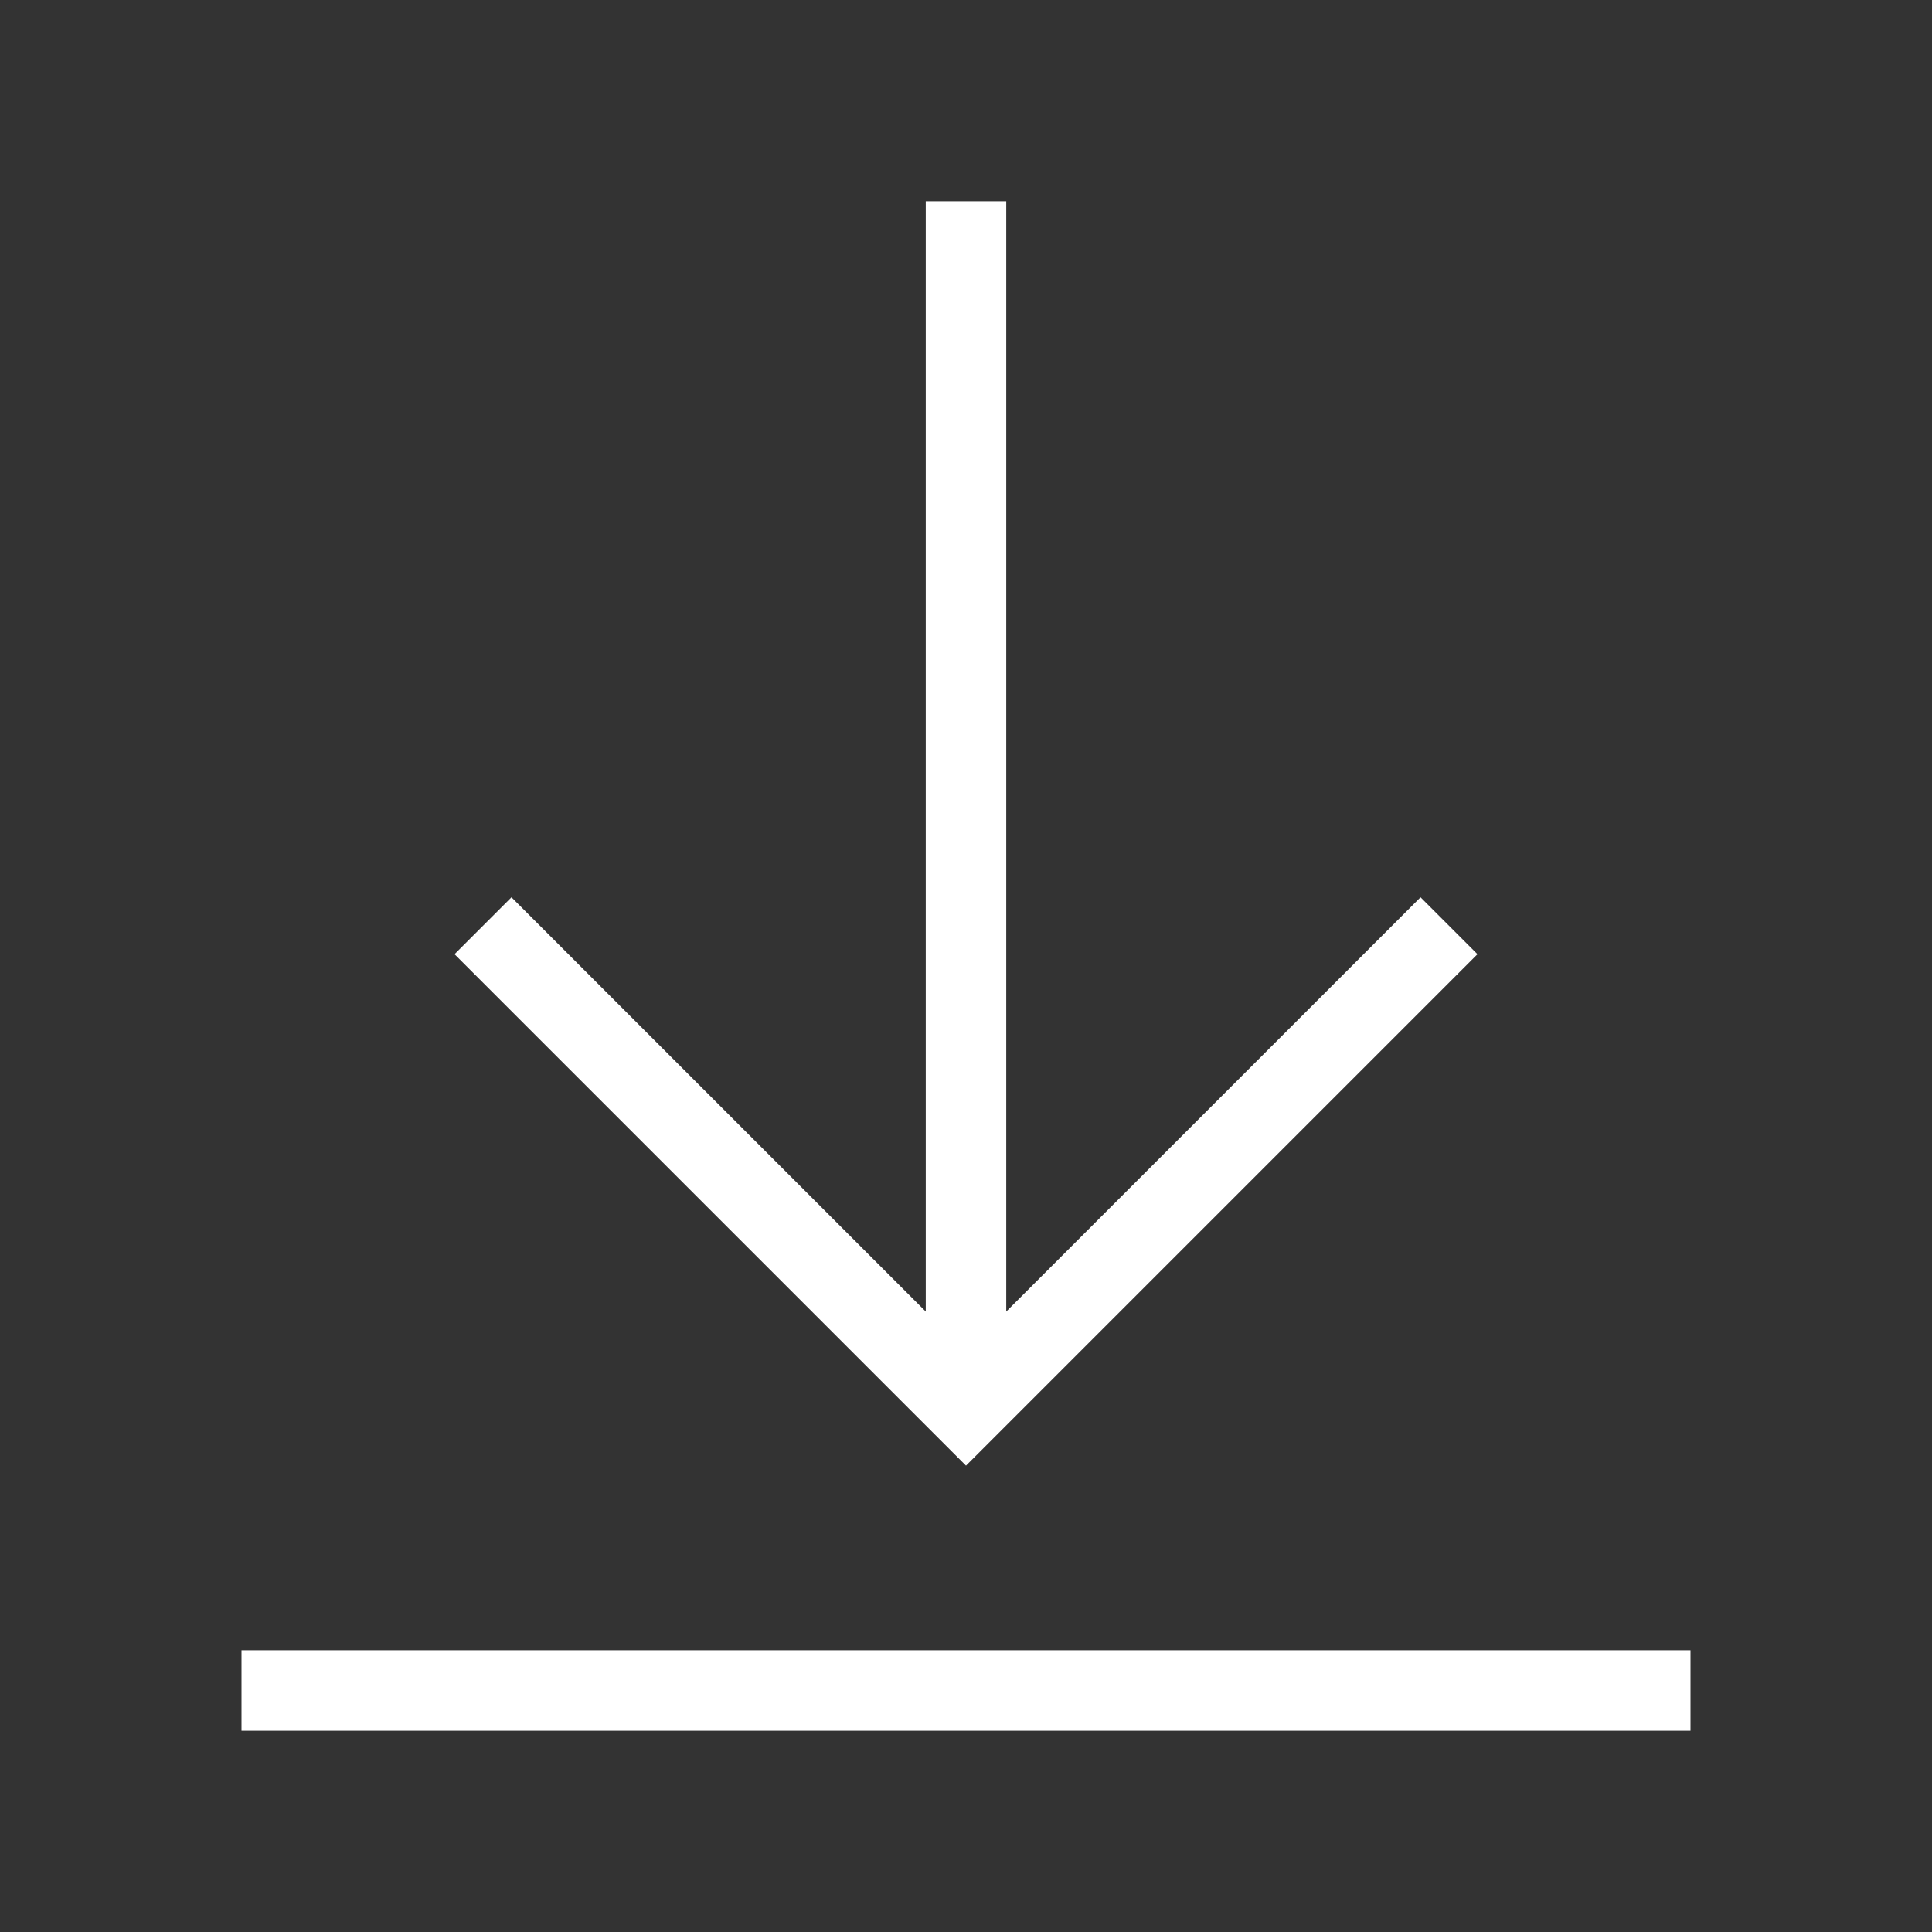
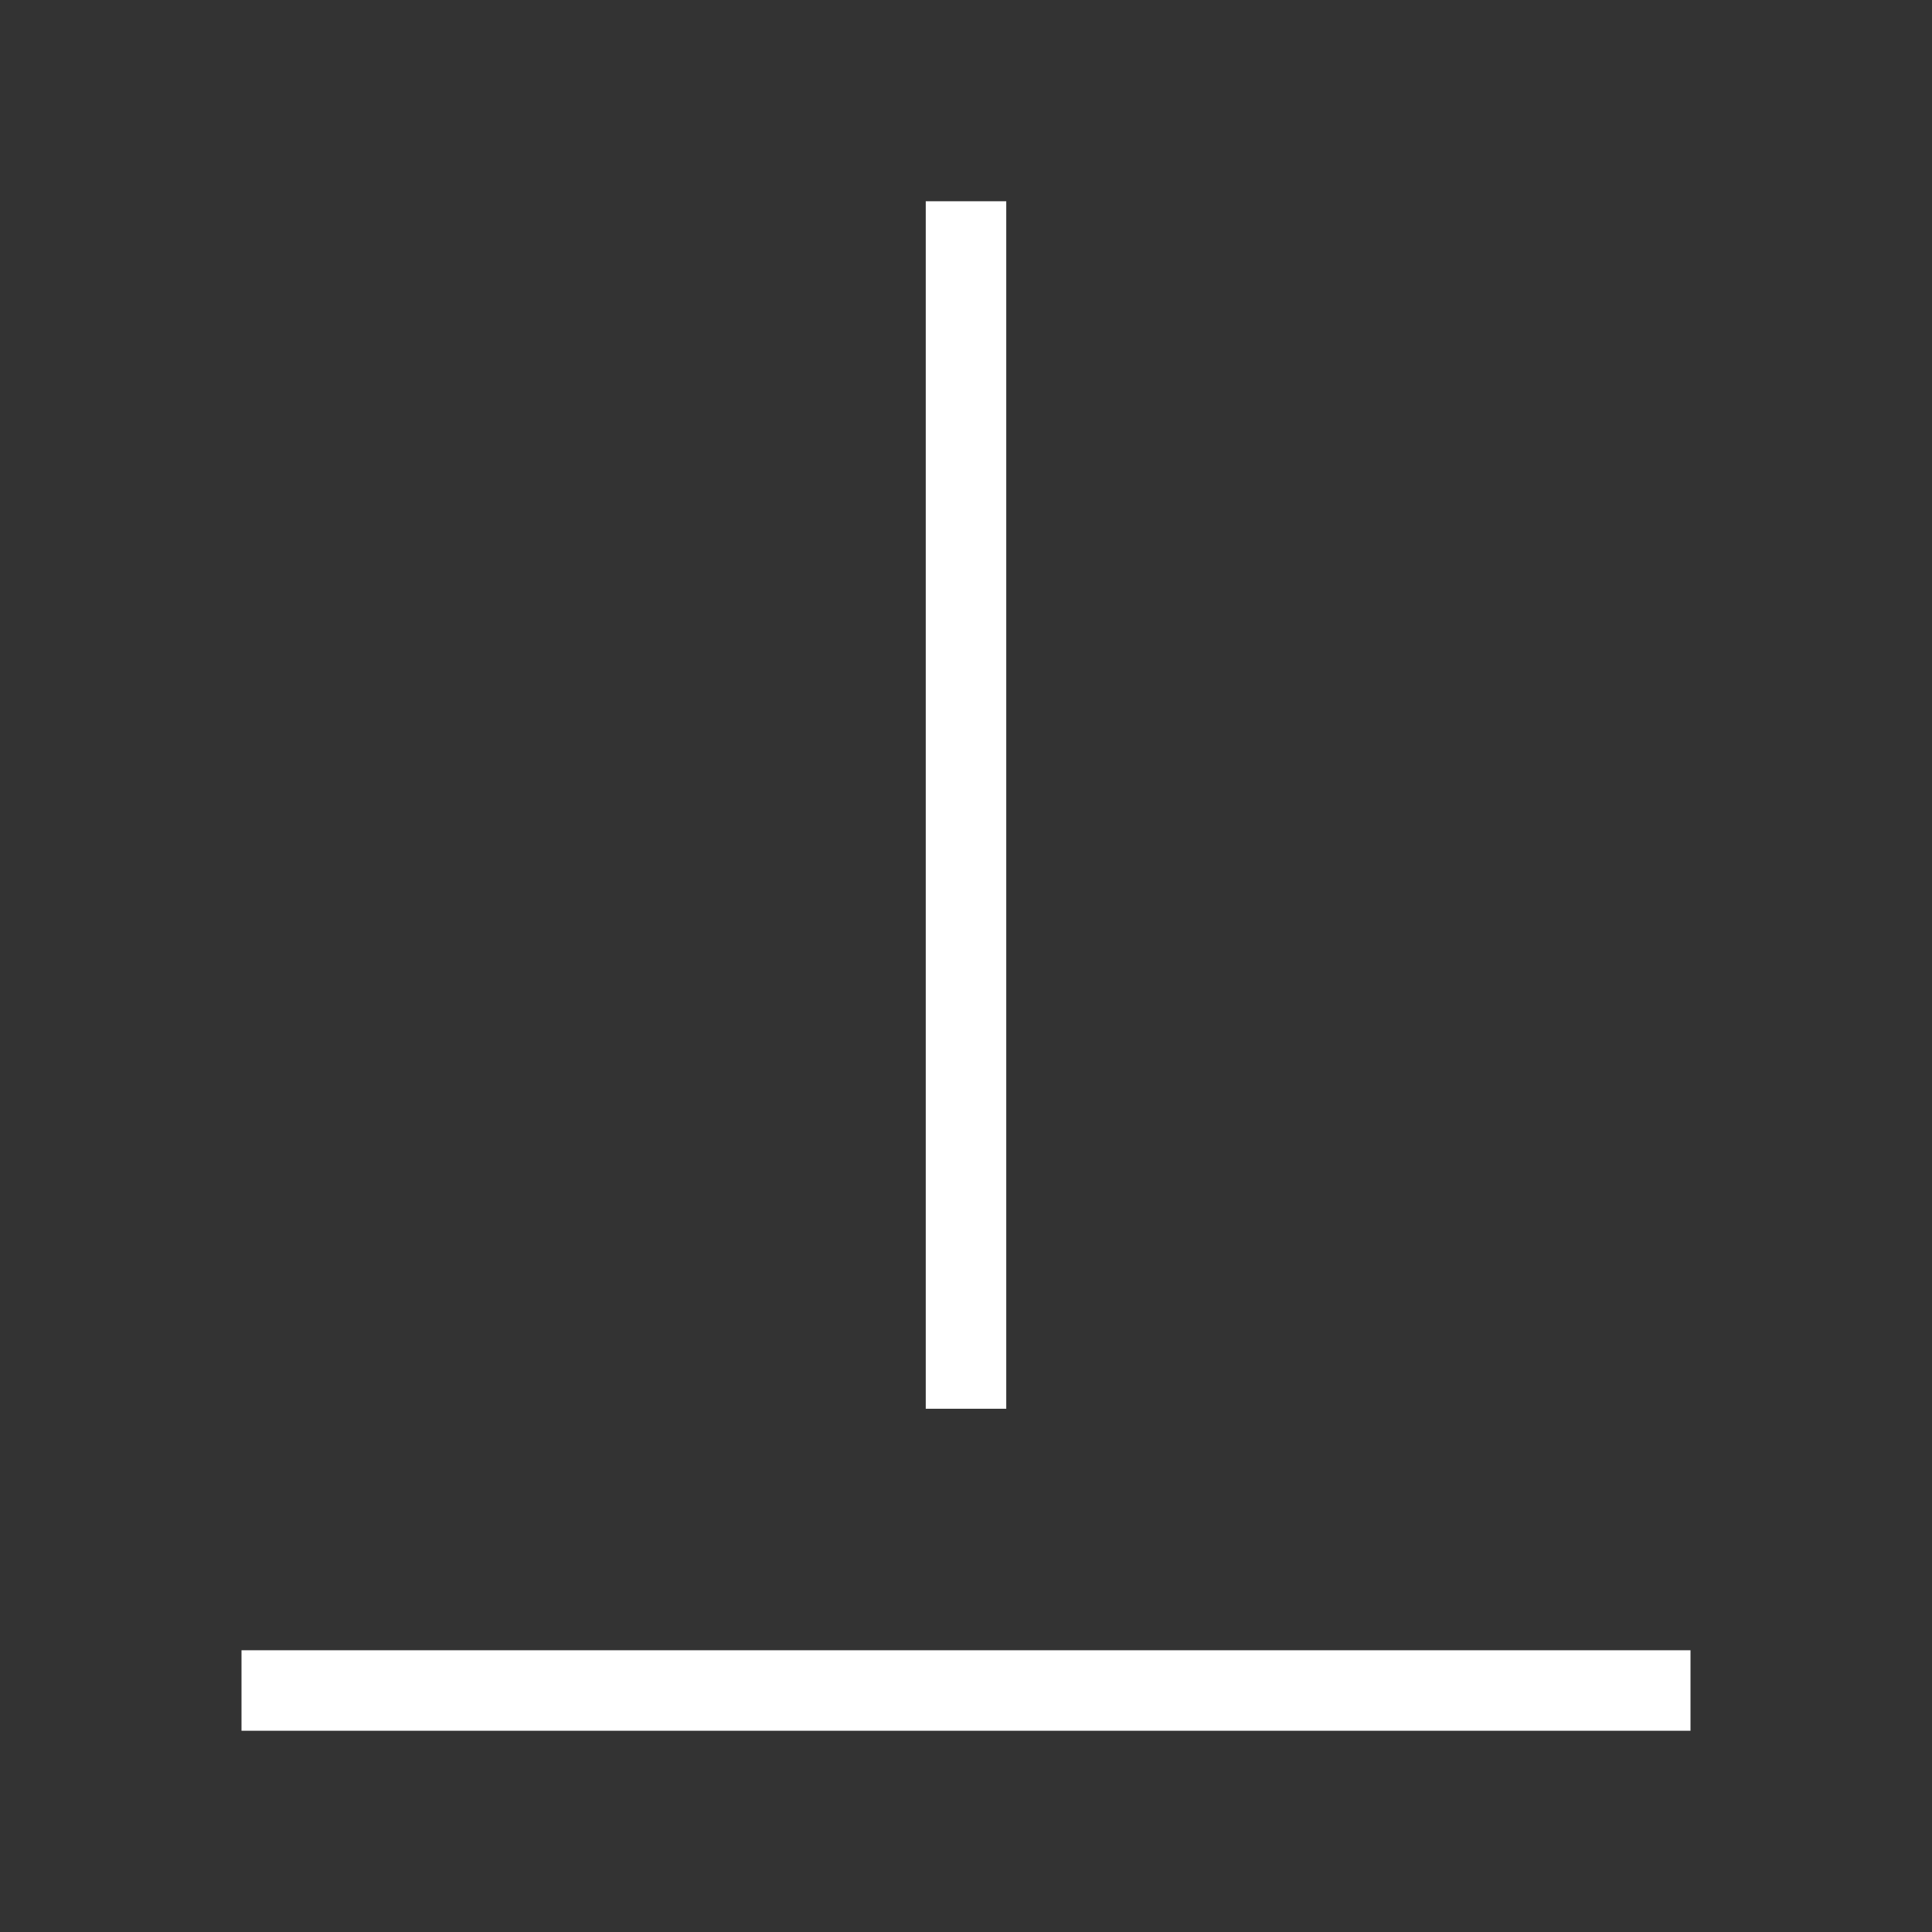
<svg xmlns="http://www.w3.org/2000/svg" width="24" height="24" viewBox="0 0 24 24" fill="none">
  <rect x="0" y="0" width="24" height="24" fill="#333333" stroke="none" />
-   <path d="M6 11.5L12 17.5L18 11.5" stroke="white" stroke-miterlimit="10" />
  <path d="M12 17.5V2.5" stroke="white" stroke-miterlimit="10" />
  <path d="M3 21H21" stroke="white" stroke-miterlimit="10" />
</svg>